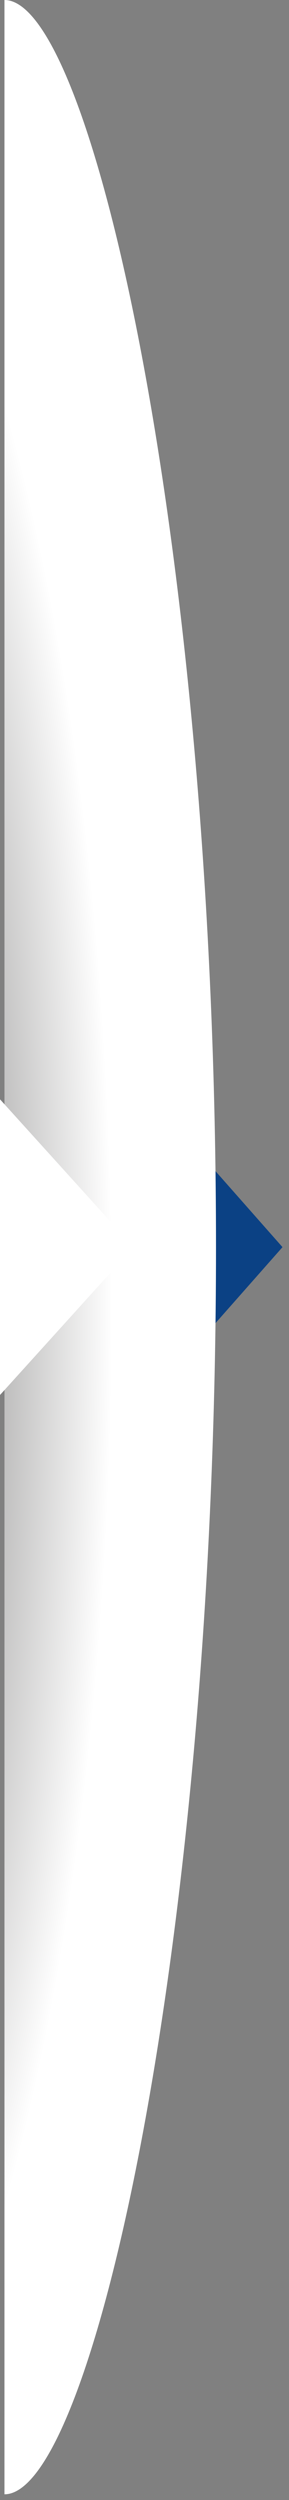
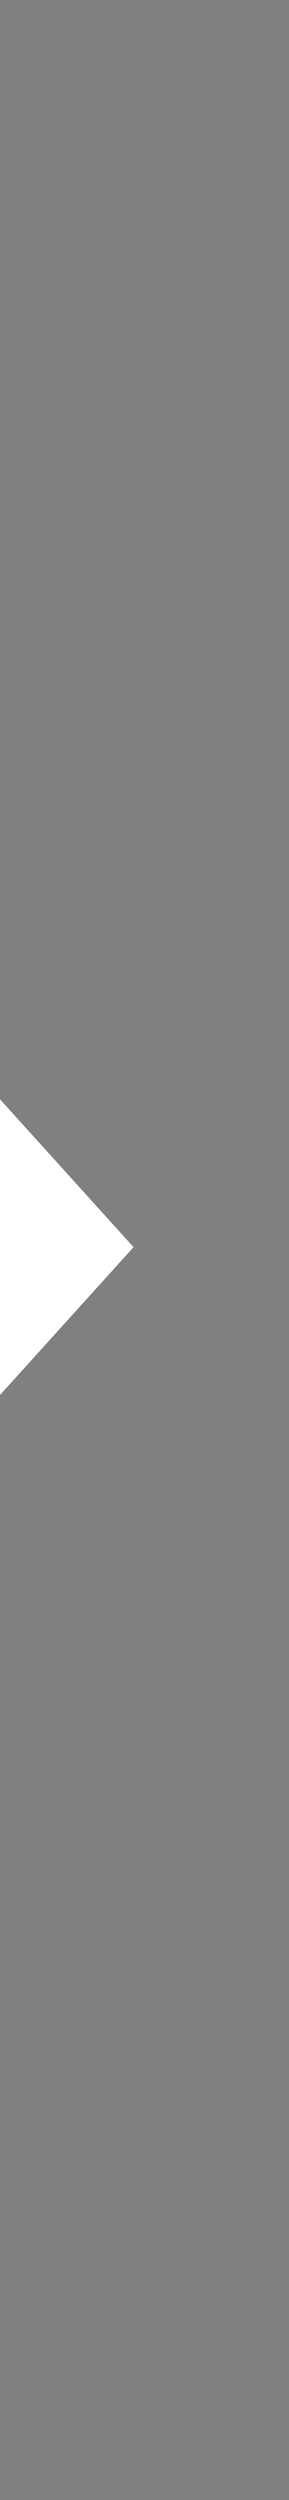
<svg xmlns="http://www.w3.org/2000/svg" xmlnsXlink="http://www.w3.org/1999/xlink" width="37" height="319" viewBox="0 0 37 319" fill="none">
  <rect x="0" y="0" width="37" height="319" fill="#808080" stroke="none" />
-   <path d="M1.973 14.511L1.973 304.246" stroke="#D2E0F3" stroke-width="0.658" />
-   <path d="M0.658 199.283V118.99L36.167 159.135L0.658 199.283Z" fill="#0B4184" />
-   <path style="mix-blend-mode:multiply" d="M0.572 0C11.963 0 27.654 71.249 27.654 159.137C27.654 247.024 11.963 318.273 0.572 318.273V0Z" fill="url(#svg-1836662776_831_paint0_radial_7794_1297)" />
  <path d="M0 178.001L0 140.272L17.097 159.137L0 178.001Z" fill="white" />
  <defs>
    <radialGradient id="svg-1836662776_831_paint0_radial_7794_1297" cx="0" cy="0" r="1" gradientUnits="userSpaceOnUse" gradientTransform="translate(-31.95 165.374) rotate(-88.648) scale(158.234 46.154)">
      <stop stop-color="#262423" />
      <stop offset="1" stop-color="white" />
    </radialGradient>
  </defs>
</svg>